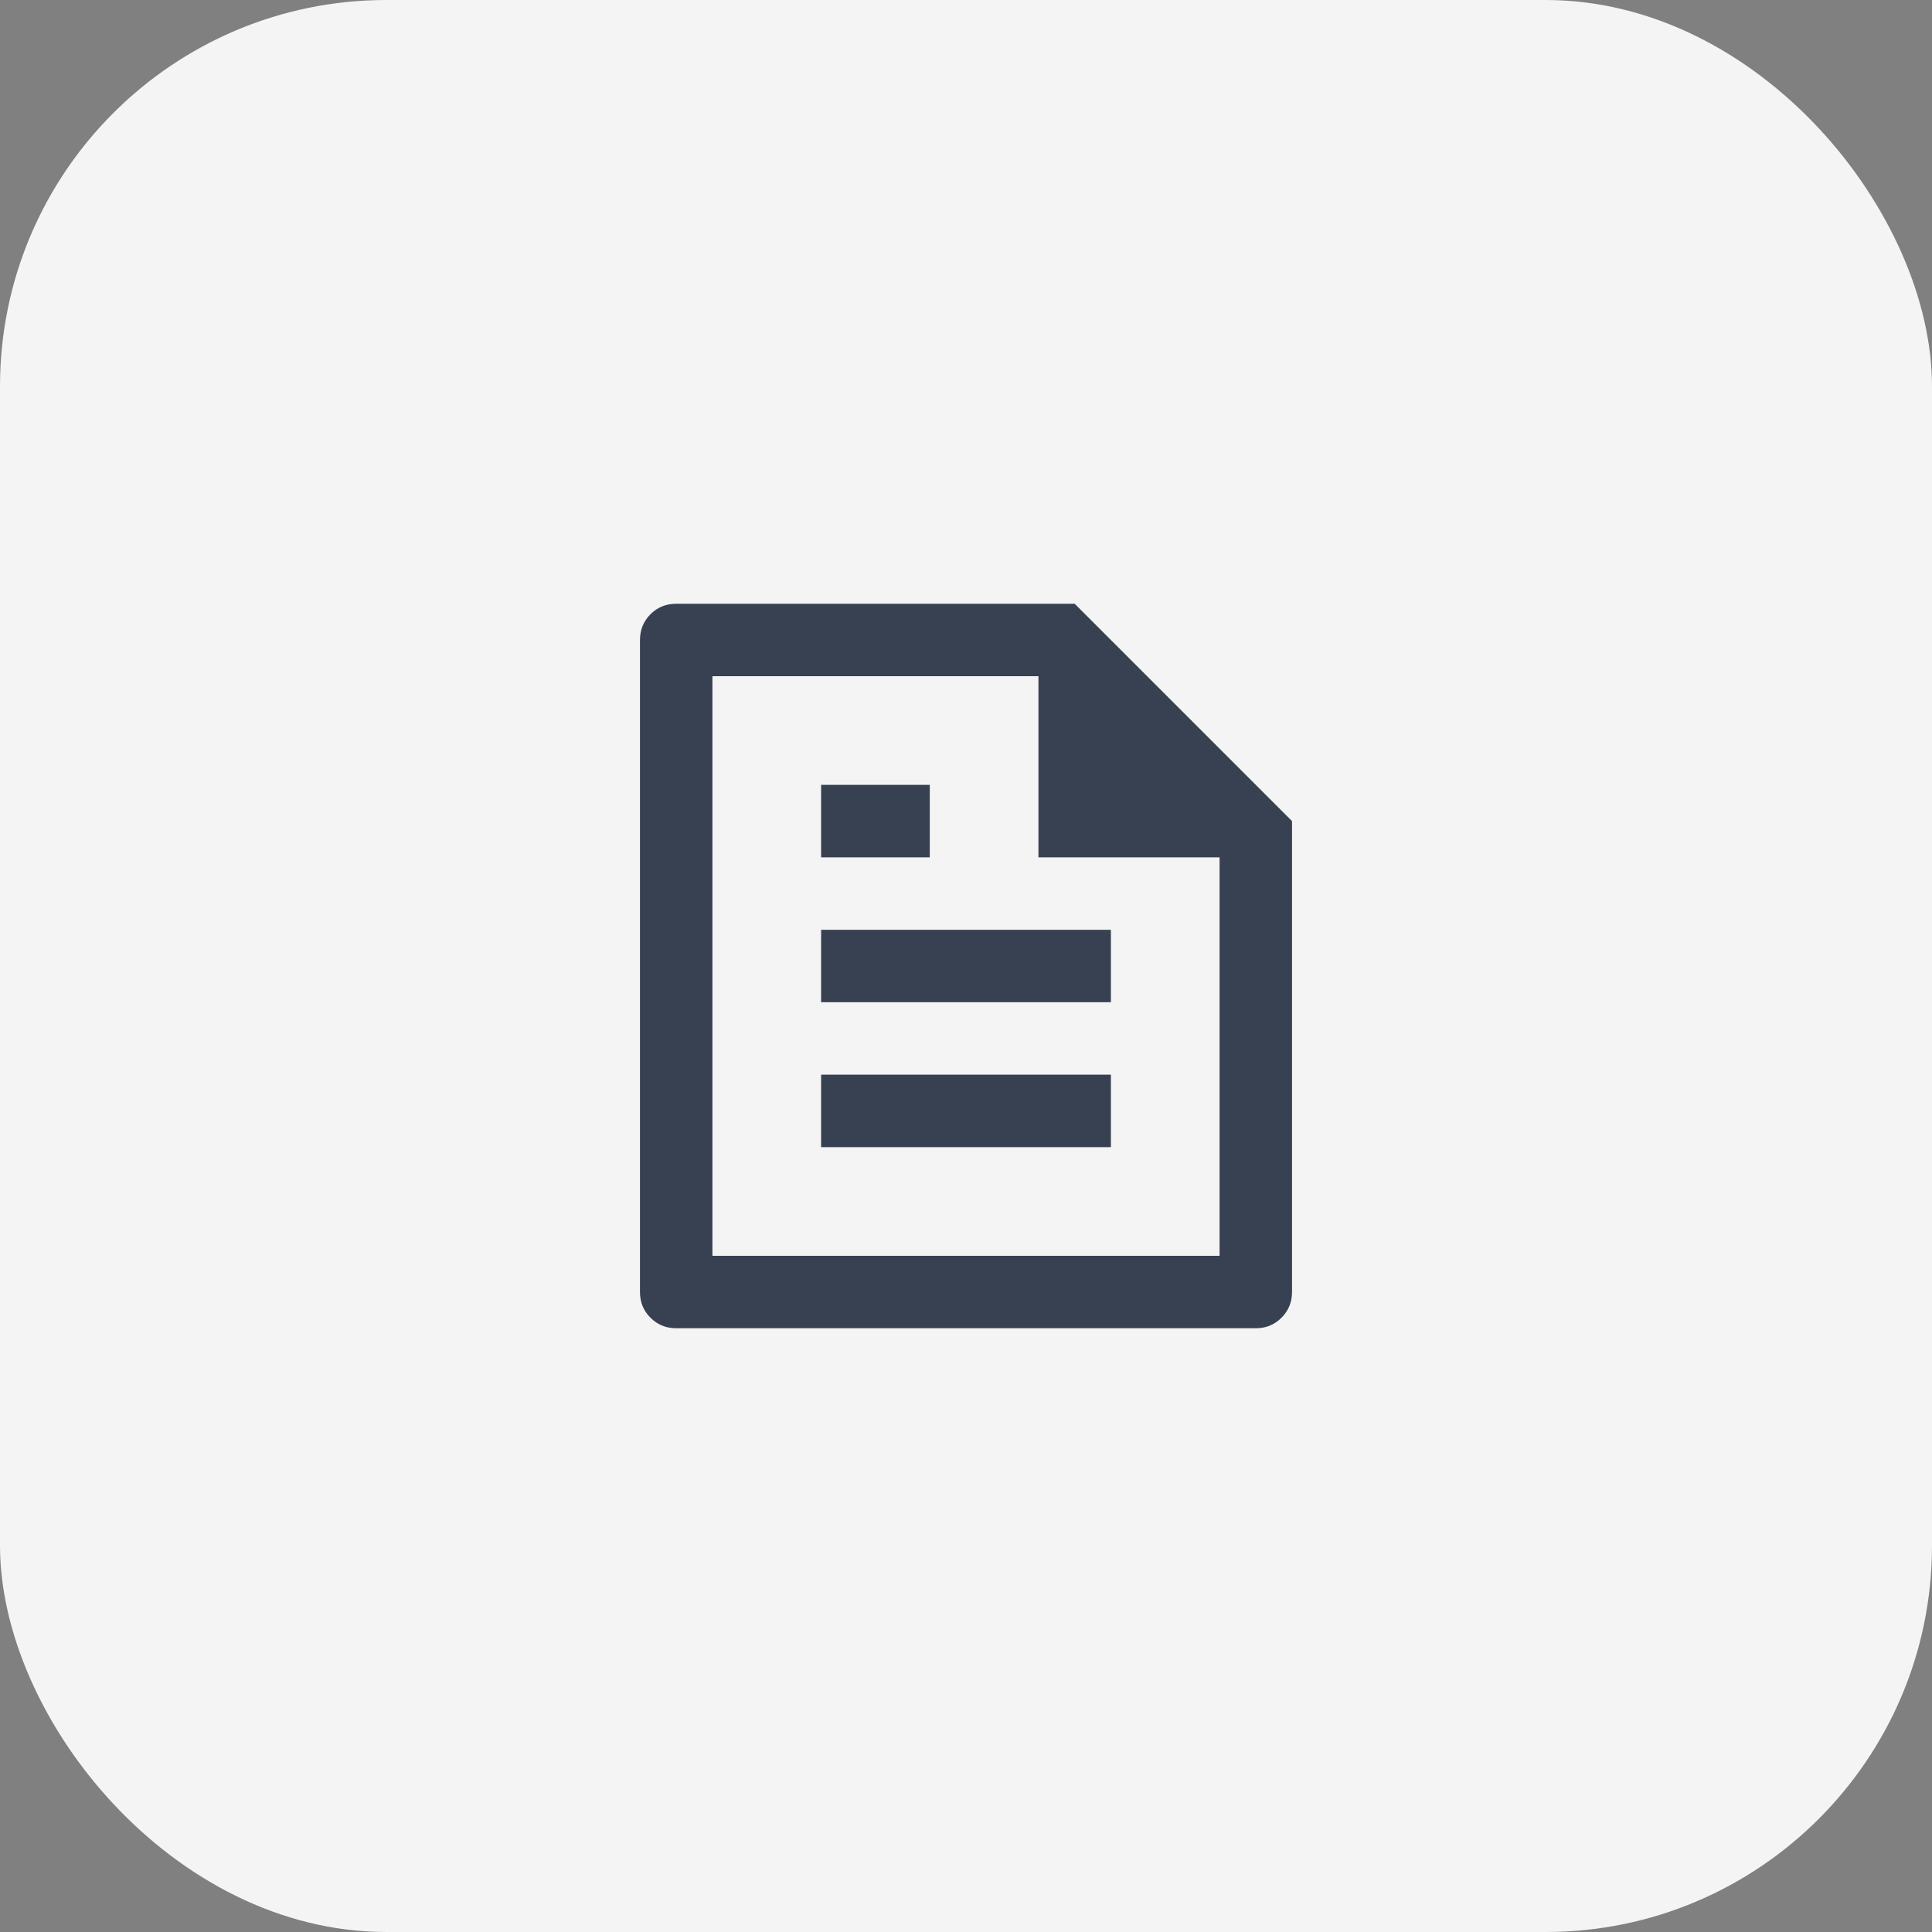
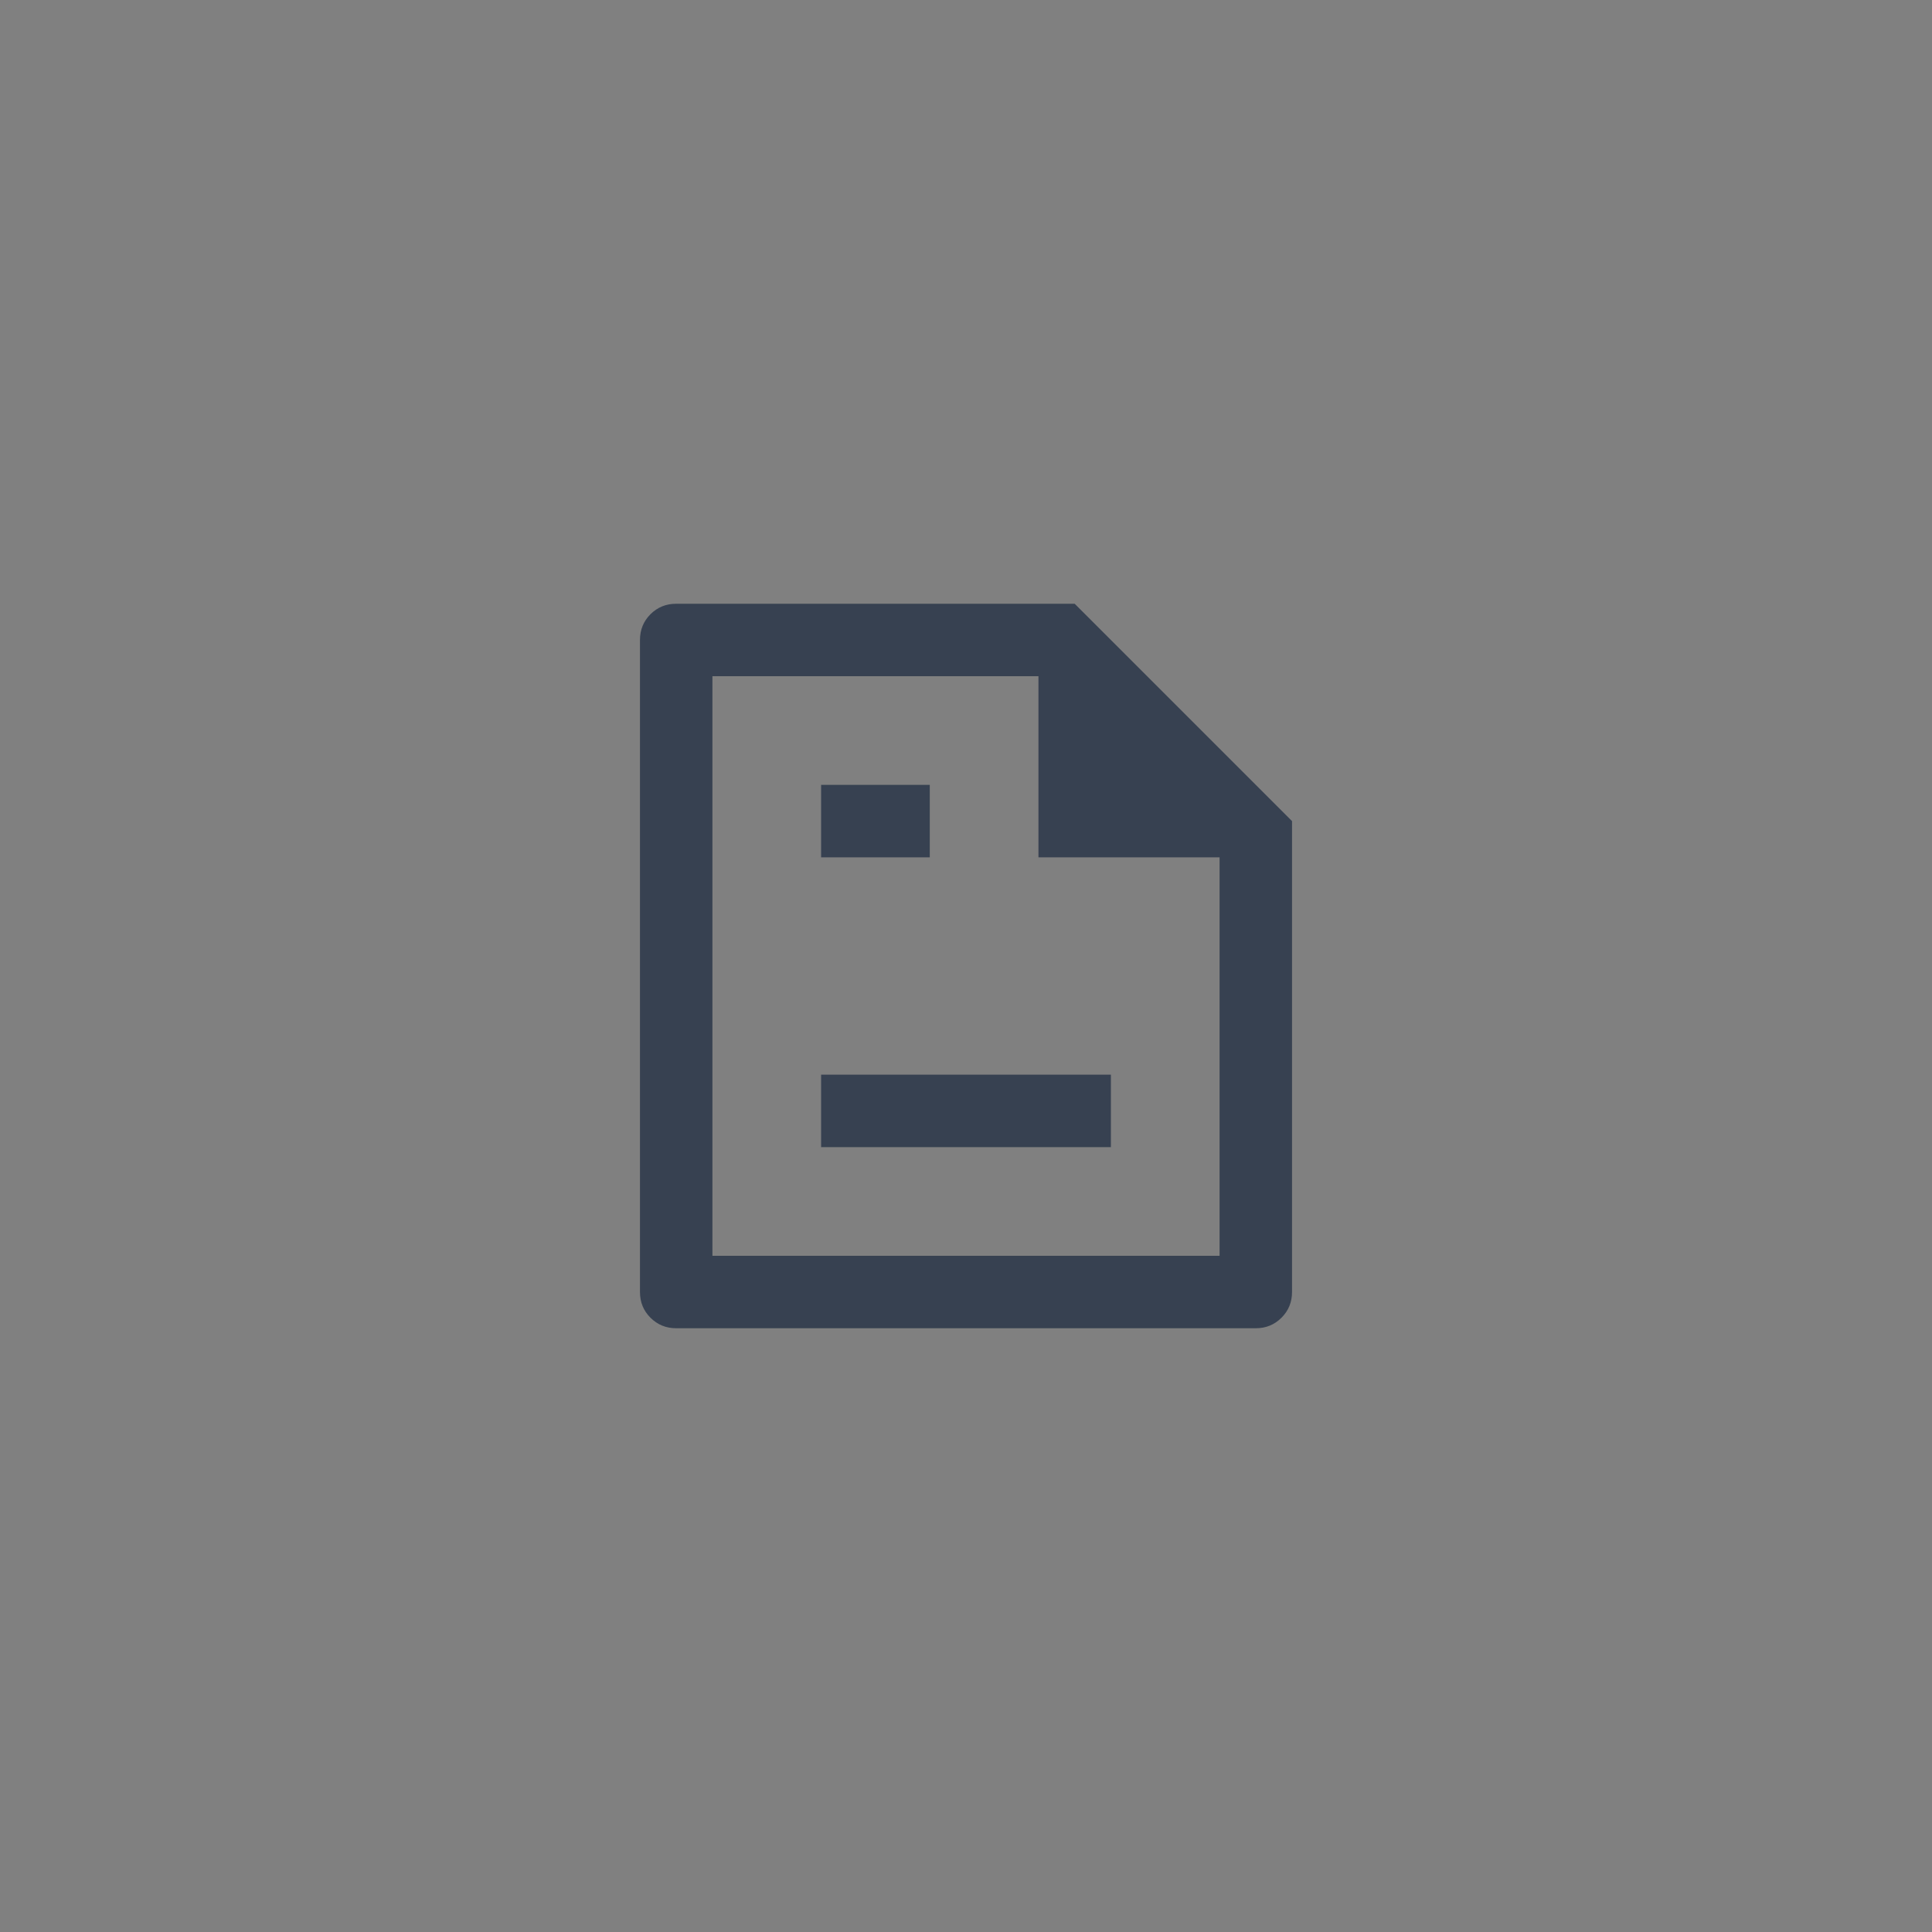
<svg xmlns="http://www.w3.org/2000/svg" width="40" height="40" viewBox="0 0 40 40" fill="none">
  <rect x="0" y="0" width="40" height="40" fill="#808080" stroke="none" />
-   <rect width="40" height="40" rx="8" fill="#F4F4F5" />
-   <path d="M26.75 17V26.75C26.75 26.96 26.677 27.137 26.532 27.282C26.387 27.427 26.21 27.5 26 27.5H14C13.79 27.5 13.613 27.427 13.467 27.282C13.322 27.137 13.25 26.96 13.25 26.75V13.25C13.25 13.04 13.322 12.863 13.467 12.717C13.613 12.572 13.79 12.5 14 12.5H22.25L26.75 17ZM25.25 17.75H21.5V14H14.75V26H25.25V17.75ZM17 16.25H19.25V17.75H17V16.25ZM17 19.25H23V20.75H17V19.25ZM17 22.25H23V23.75H17V22.25Z" fill="#374151" />
+   <path d="M26.75 17V26.75C26.75 26.96 26.677 27.137 26.532 27.282C26.387 27.427 26.21 27.5 26 27.5H14C13.79 27.5 13.613 27.427 13.467 27.282C13.322 27.137 13.25 26.96 13.25 26.75V13.25C13.25 13.04 13.322 12.863 13.467 12.717C13.613 12.572 13.79 12.5 14 12.5H22.25L26.75 17ZM25.25 17.75H21.5V14H14.75V26H25.25V17.75ZM17 16.25H19.25V17.75H17V16.25ZM17 19.25V20.75H17V19.25ZM17 22.25H23V23.75H17V22.25Z" fill="#374151" />
</svg>